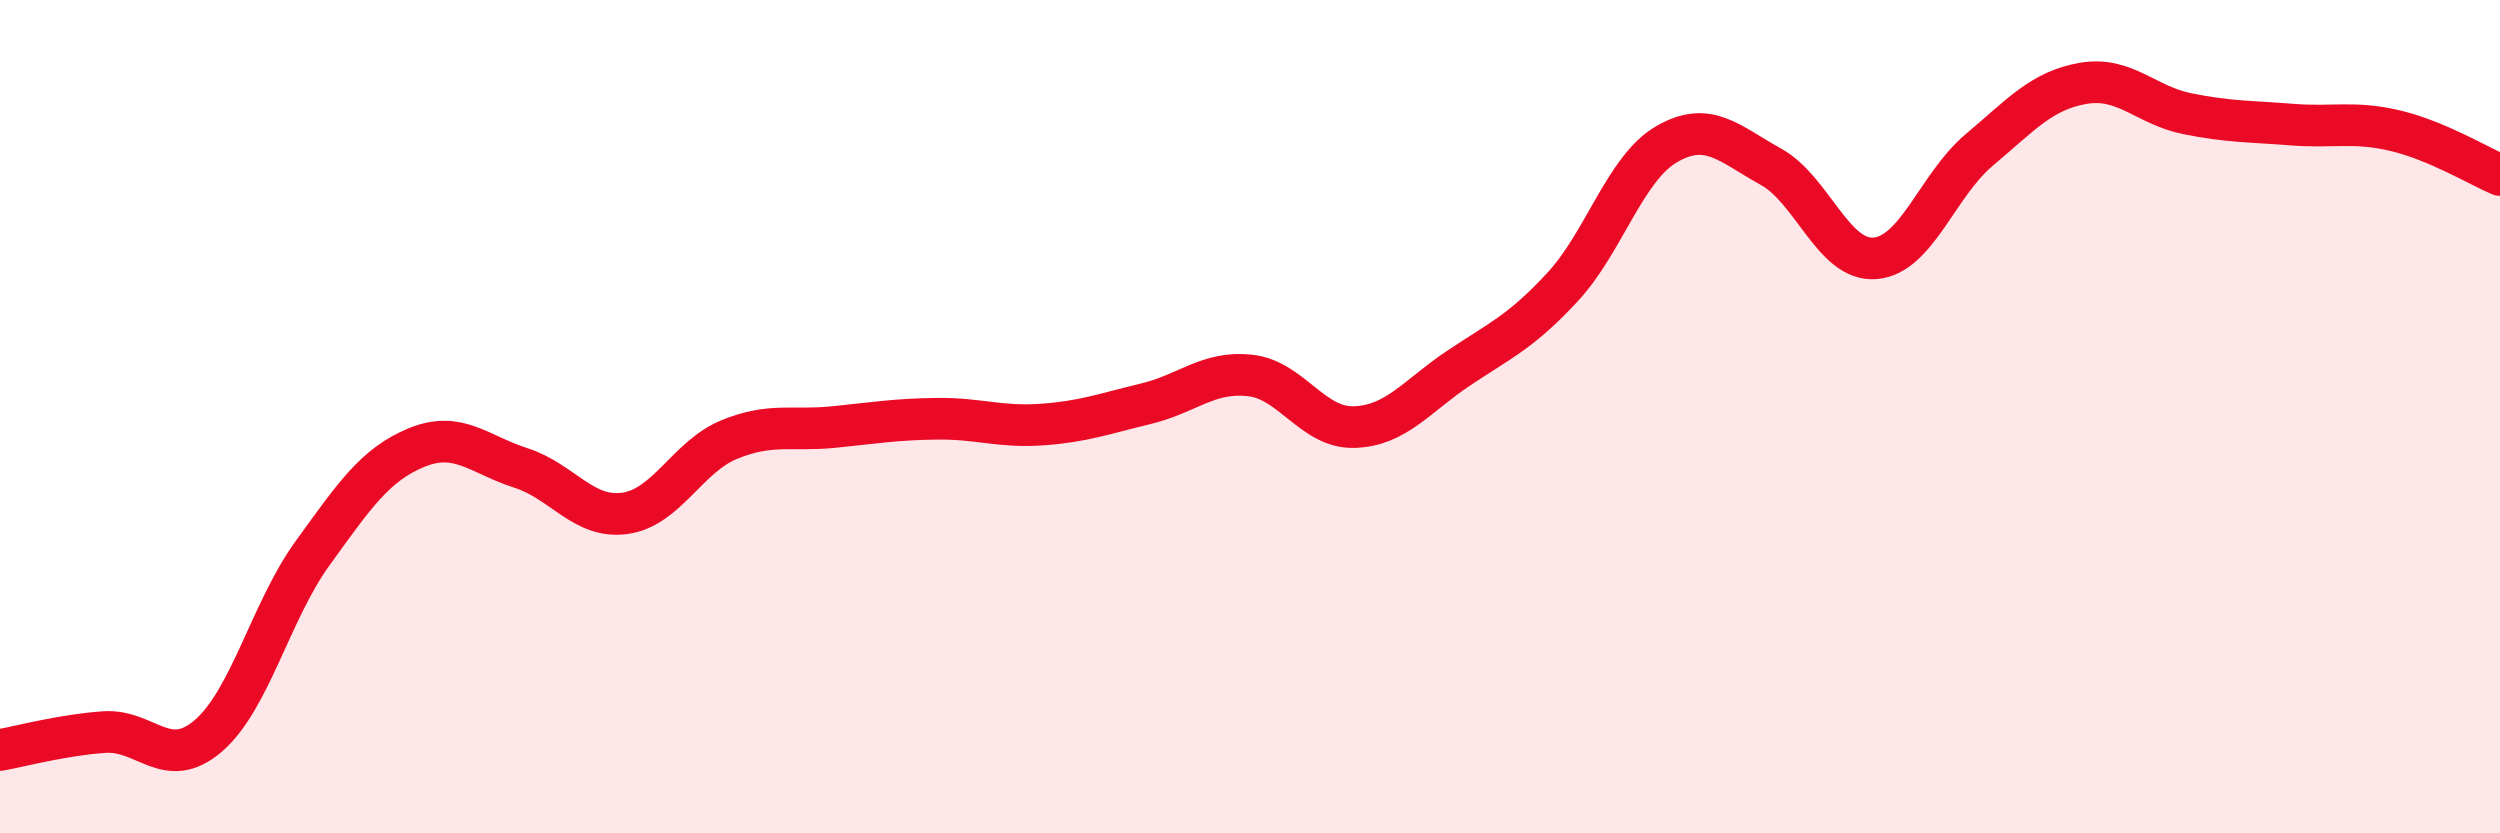
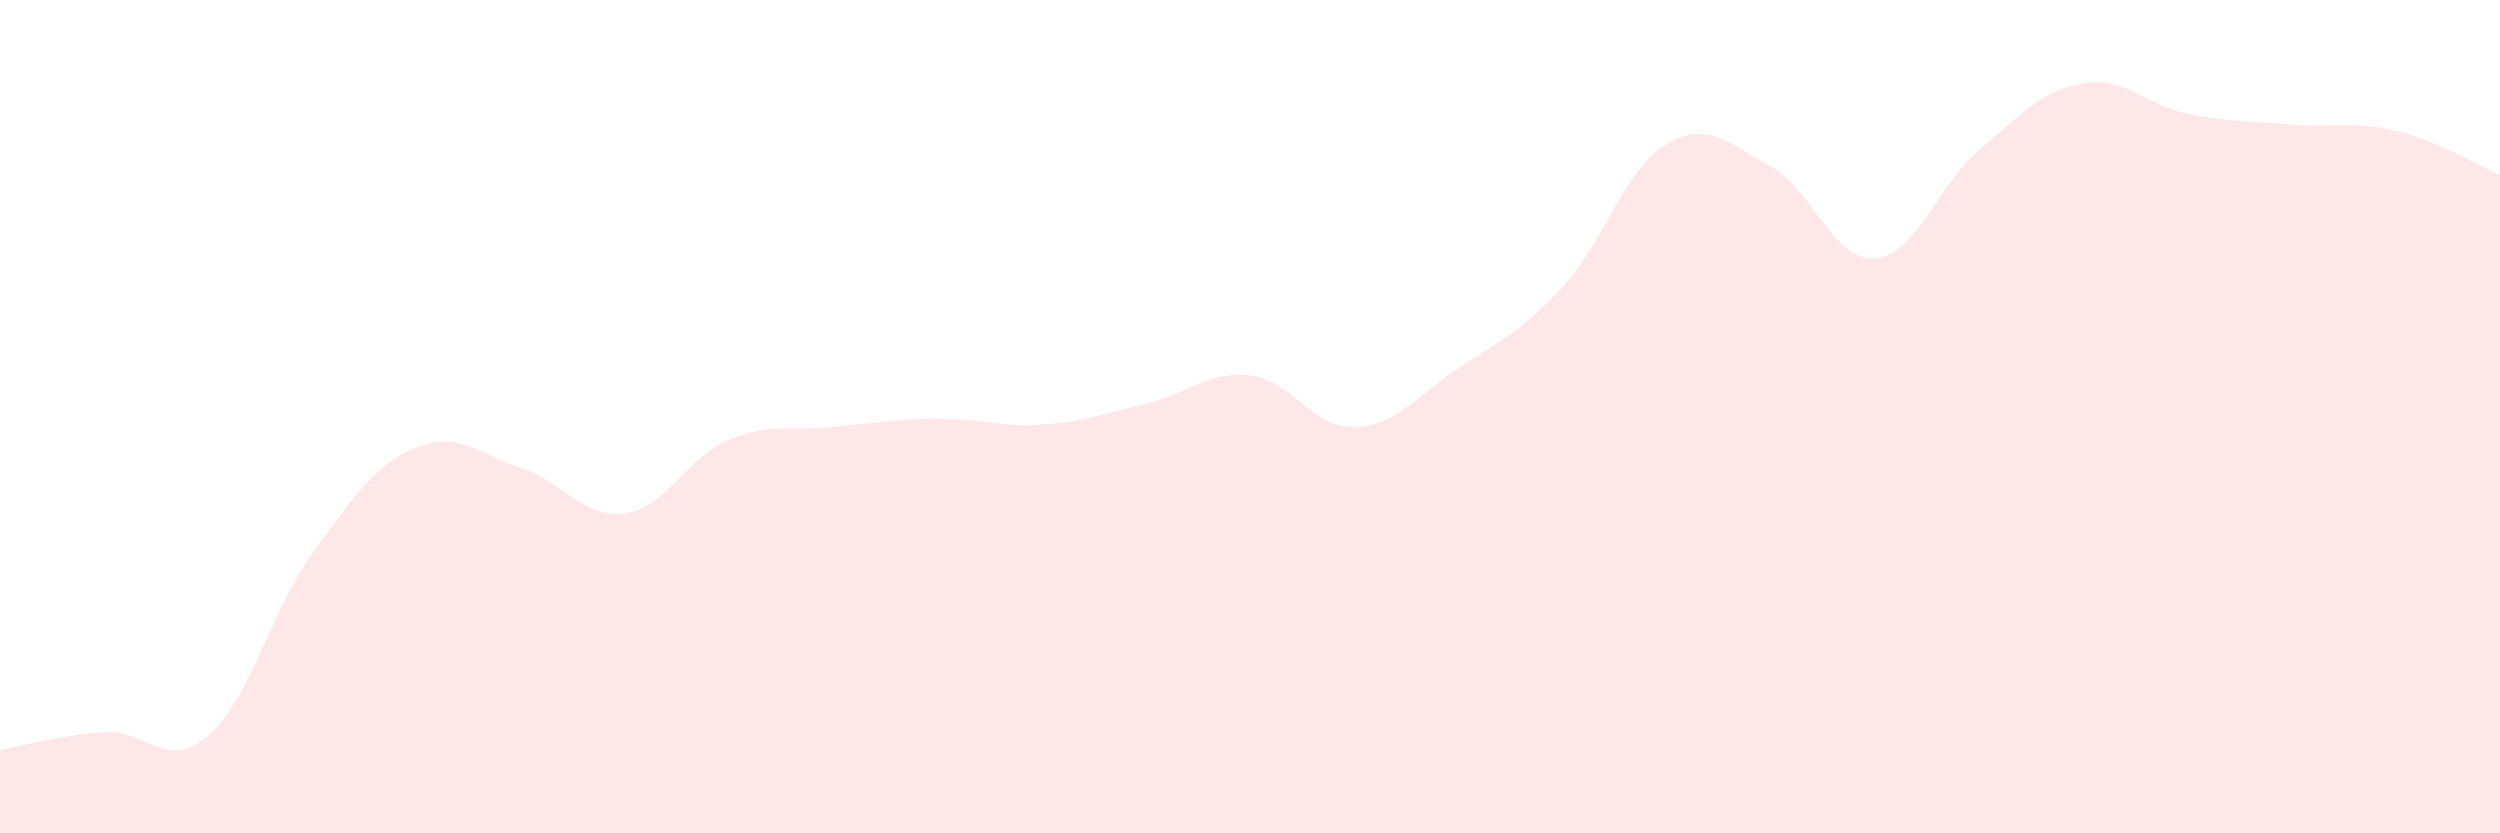
<svg xmlns="http://www.w3.org/2000/svg" width="60" height="20" viewBox="0 0 60 20">
  <path d="M 0,18 C 0.5,17.91 1.5,17.64 2.5,17.57 C 3.5,17.5 4,18.52 5,17.66 C 6,16.8 6.5,14.66 7.5,13.28 C 8.5,11.9 9,11.15 10,10.74 C 11,10.33 11.5,10.91 12.5,11.23 C 13.5,11.55 14,12.46 15,12.32 C 16,12.18 16.5,10.96 17.5,10.55 C 18.5,10.14 19,10.35 20,10.25 C 21,10.15 21.5,10.06 22.5,10.05 C 23.5,10.04 24,10.26 25,10.19 C 26,10.12 26.5,9.93 27.5,9.69 C 28.5,9.45 29,8.9 30,9.01 C 31,9.12 31.5,10.28 32.5,10.25 C 33.5,10.22 34,9.51 35,8.84 C 36,8.17 36.5,7.97 37.5,6.89 C 38.5,5.81 39,4.04 40,3.46 C 41,2.88 41.5,3.45 42.5,4 C 43.5,4.55 44,6.28 45,6.2 C 46,6.12 46.5,4.44 47.5,3.6 C 48.5,2.76 49,2.17 50,2 C 51,1.83 51.5,2.53 52.5,2.73 C 53.5,2.93 54,2.91 55,2.99 C 56,3.07 56.5,2.9 57.5,3.14 C 58.5,3.38 59.5,3.99 60,4.2L60 20L0 20Z" fill="#EB0A25" opacity="0.1" stroke-linecap="round" stroke-linejoin="round" />
-   <path d="M 0,18 C 0.5,17.91 1.5,17.64 2.5,17.57 C 3.5,17.5 4,18.52 5,17.66 C 6,16.8 6.5,14.66 7.5,13.28 C 8.5,11.9 9,11.15 10,10.74 C 11,10.33 11.5,10.91 12.5,11.23 C 13.5,11.55 14,12.46 15,12.32 C 16,12.18 16.5,10.96 17.5,10.55 C 18.5,10.14 19,10.35 20,10.25 C 21,10.15 21.5,10.06 22.5,10.05 C 23.5,10.04 24,10.26 25,10.19 C 26,10.12 26.5,9.93 27.5,9.69 C 28.5,9.45 29,8.9 30,9.01 C 31,9.12 31.5,10.28 32.5,10.25 C 33.5,10.22 34,9.51 35,8.84 C 36,8.17 36.5,7.97 37.5,6.89 C 38.5,5.81 39,4.04 40,3.46 C 41,2.88 41.5,3.45 42.5,4 C 43.5,4.55 44,6.28 45,6.2 C 46,6.12 46.5,4.44 47.5,3.6 C 48.5,2.76 49,2.17 50,2 C 51,1.83 51.5,2.53 52.5,2.73 C 53.5,2.93 54,2.91 55,2.99 C 56,3.07 56.5,2.9 57.5,3.14 C 58.5,3.38 59.5,3.99 60,4.2" stroke="#EB0A25" stroke-width="1" fill="none" stroke-linecap="round" stroke-linejoin="round" />
</svg>